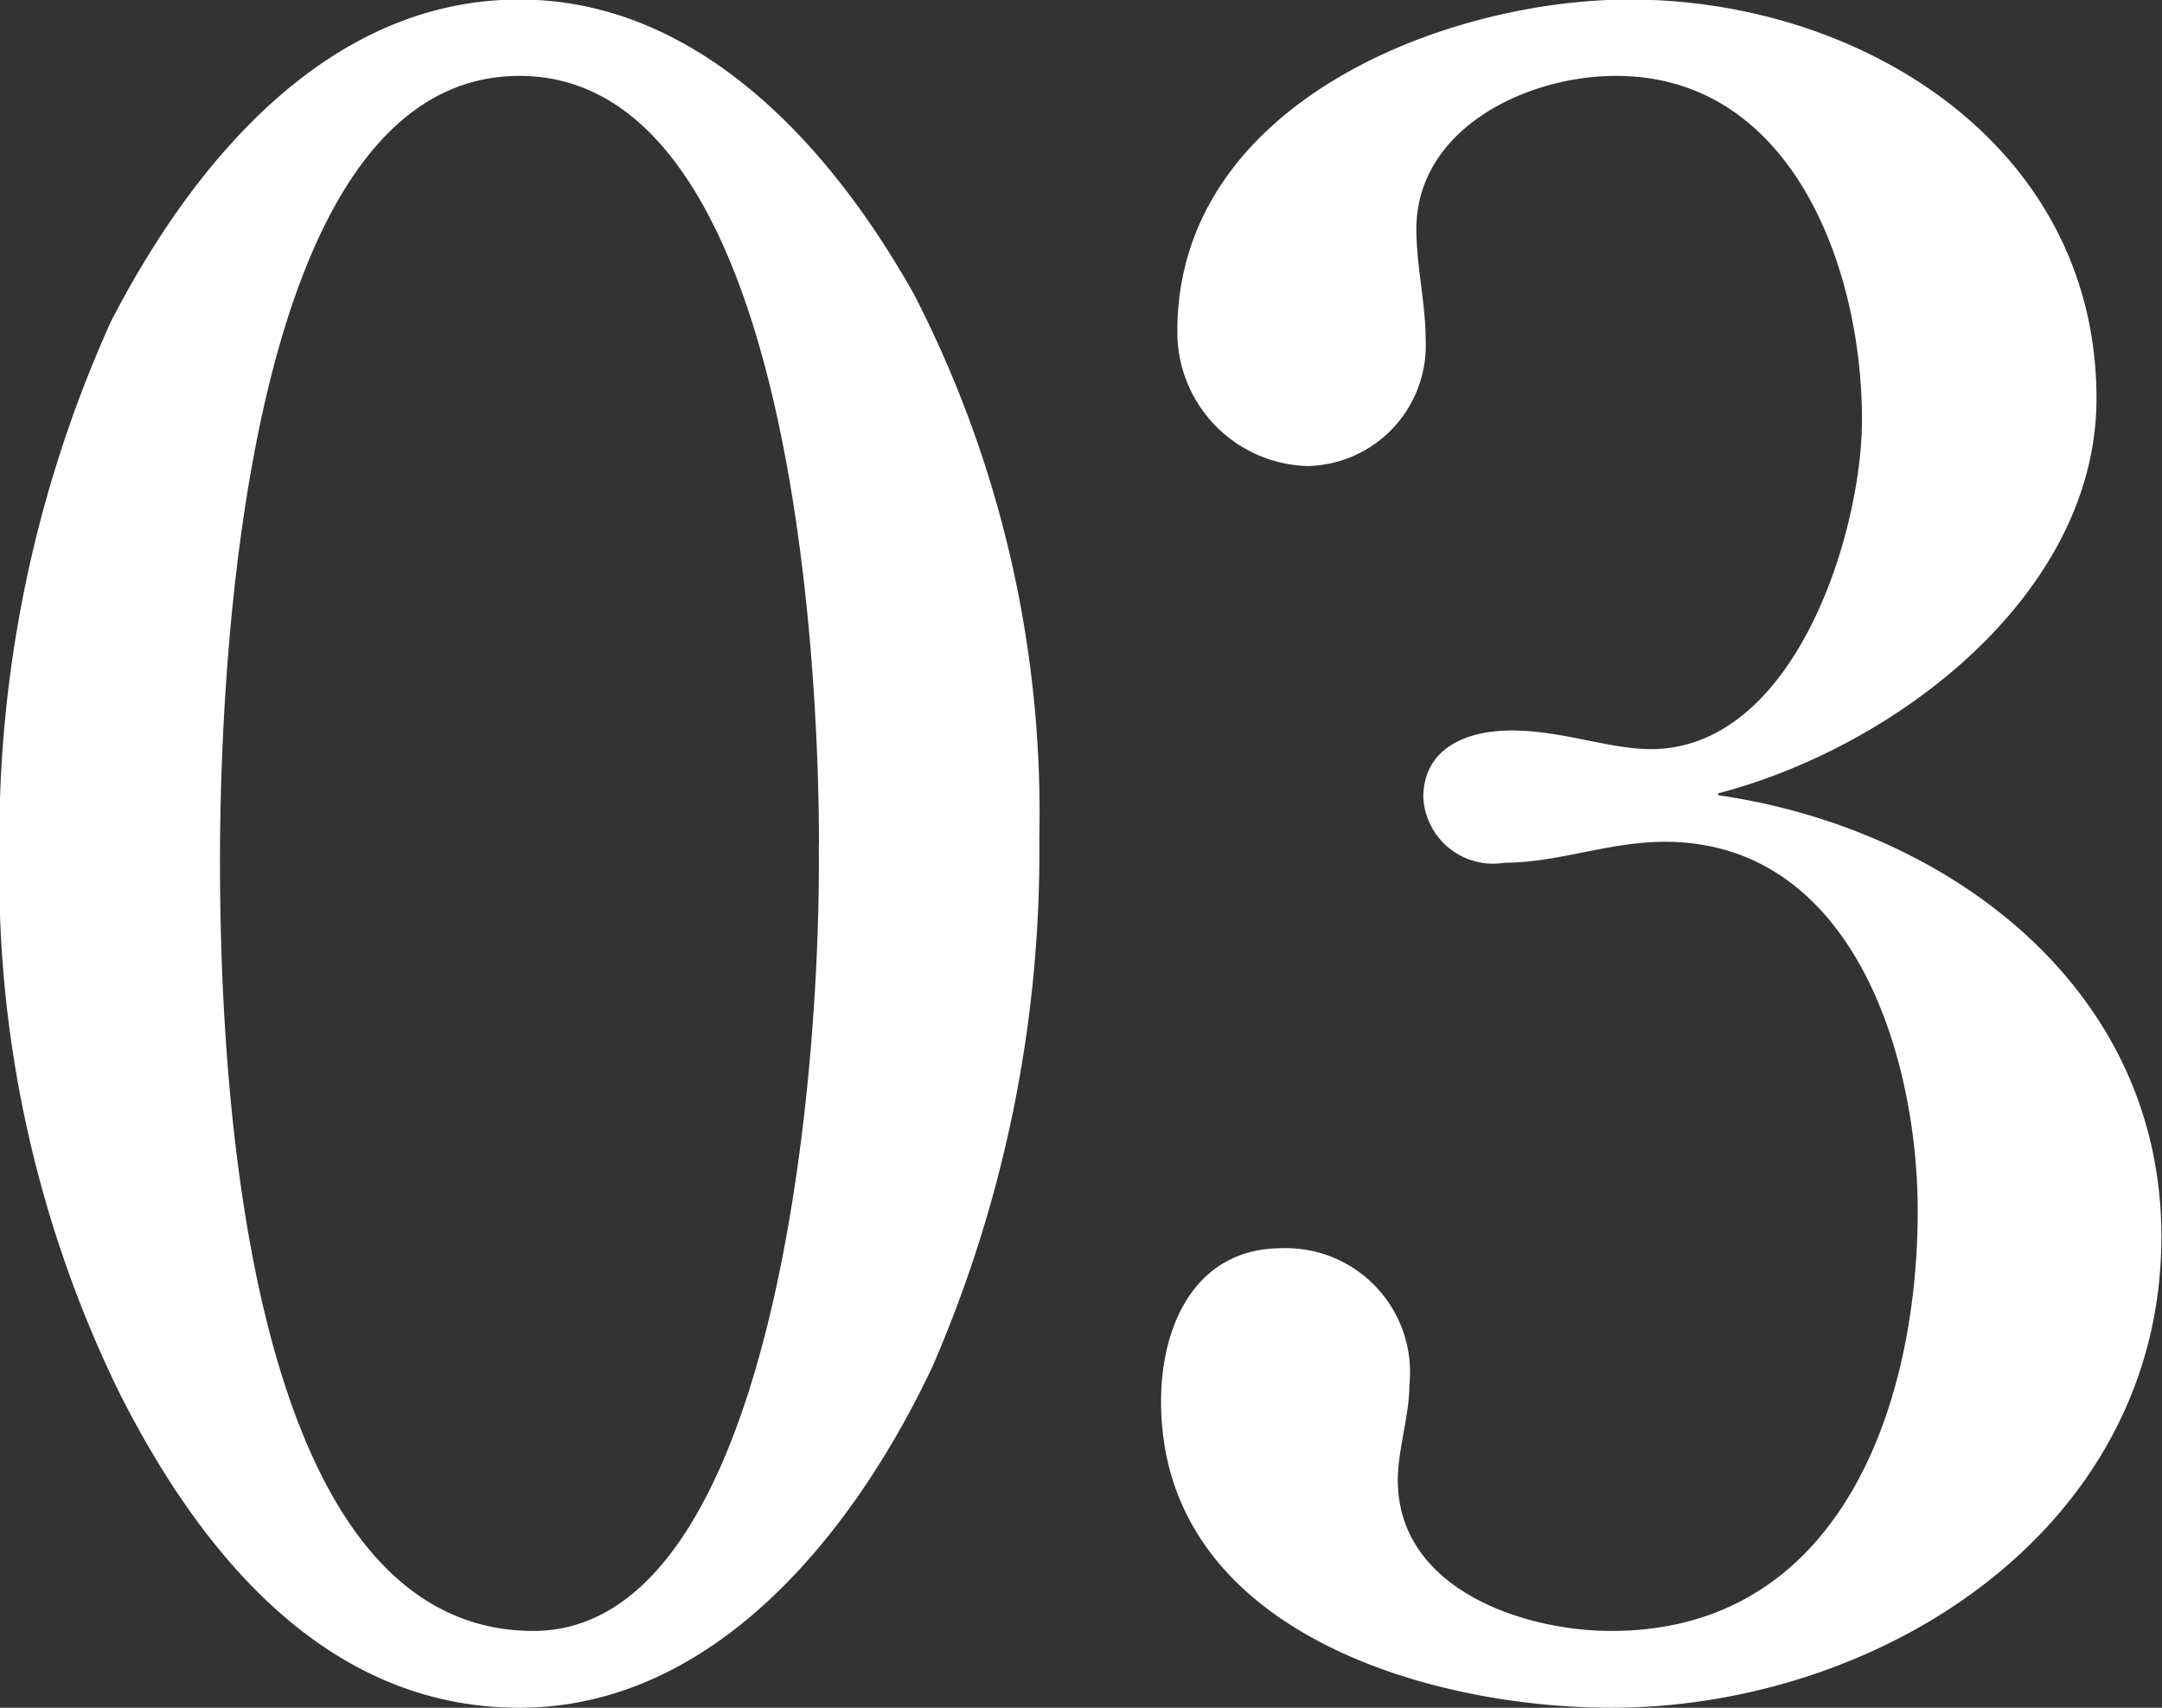
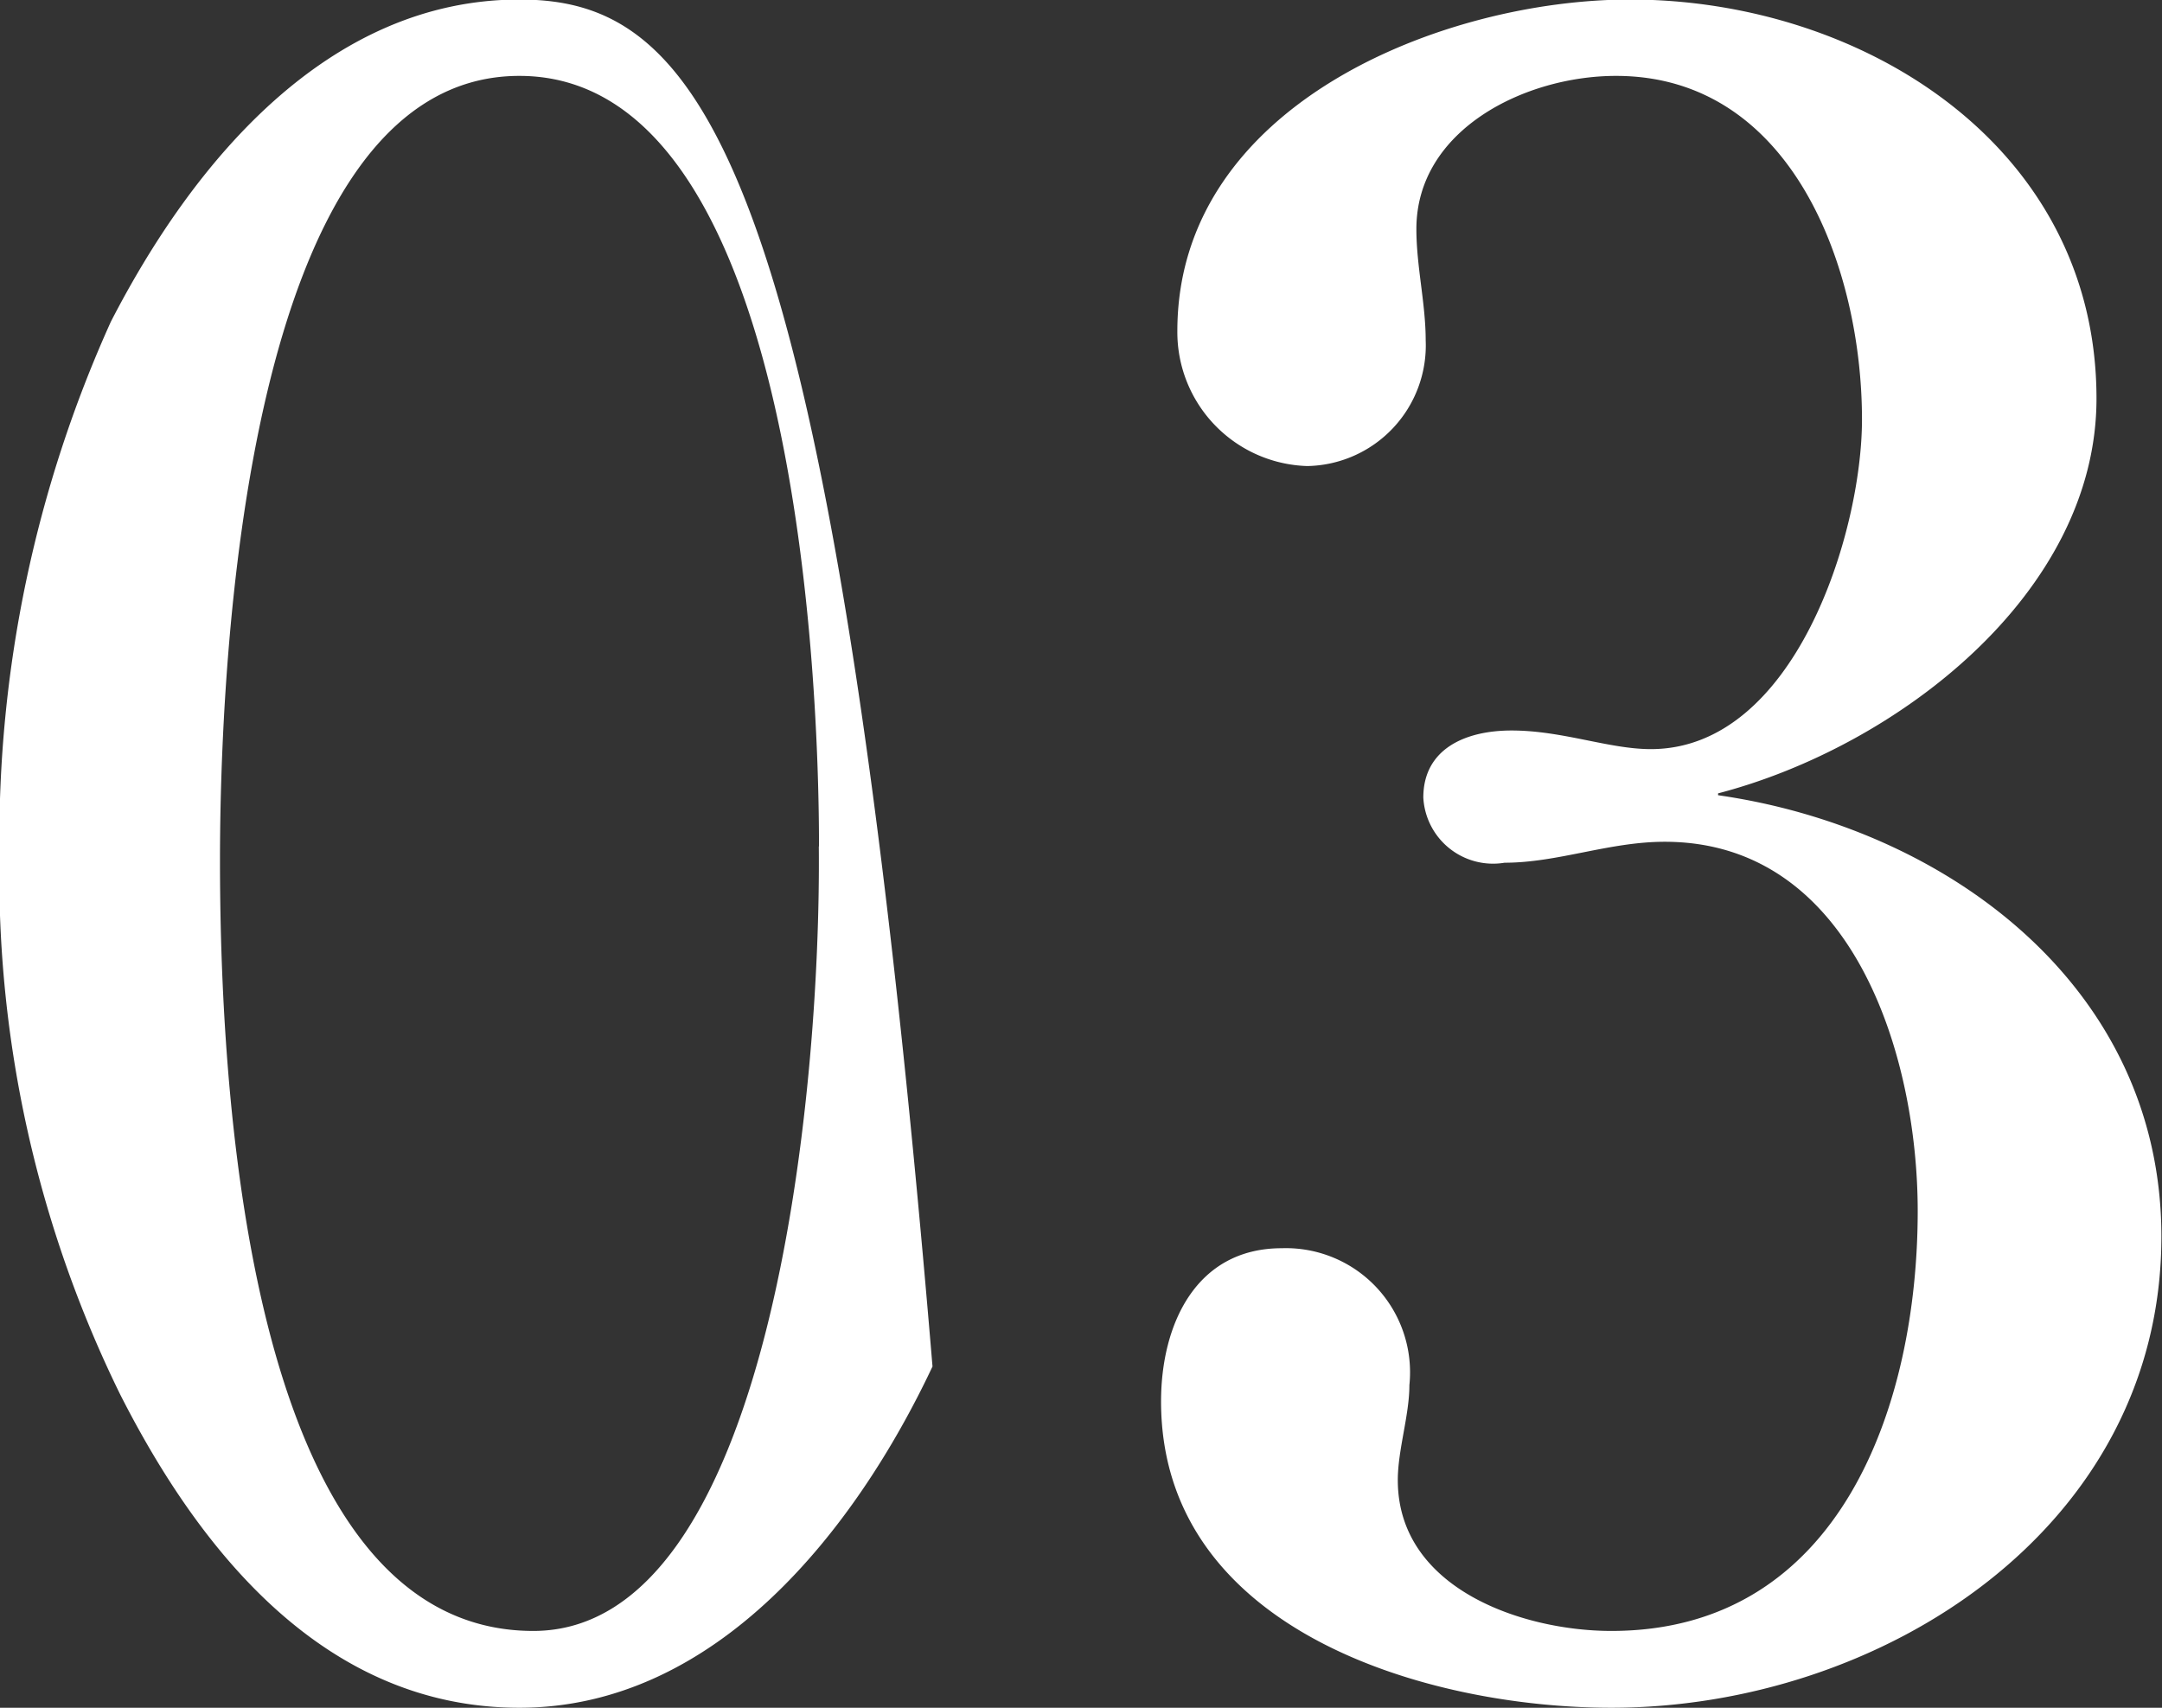
<svg xmlns="http://www.w3.org/2000/svg" width="46.437" height="36.68" viewBox="0 0 46.437 36.68">
  <rect x="0" y="0" width="46.437" height="36.68" fill="#333333" stroke="none" />
  <defs>
    <style>
      .cls-1 {
        fill: #fff;
        fill-rule: evenodd;
      }
    </style>
  </defs>
-   <path id="wide-num-03.svg" class="cls-1" d="M359,5691.87c-4.138,0-7.03,3.53-8.775,6.92a26.976,26.976,0,0,0-2.393,11.42,25.382,25.382,0,0,0,2.593,11.62c1.745,3.44,4.437,6.73,8.575,6.73,4.237,0,7.228-3.84,8.873-7.33a27.757,27.757,0,0,0,2.294-11.37,24.3,24.3,0,0,0-2.692-11.66C365.684,5695.01,362.842,5691.87,359,5691.87Zm6.431,18.19c0.05,5.34-1.047,16.85-6.132,16.85-6.282,0-6.73-12.16-6.73-16.55,0-4.09.5-16.85,6.431-16.85C364.836,5693.51,365.435,5706.02,365.435,5710.06Zm19.316-1.14c3.839-1,8.127-4.29,8.127-8.48,0-5.43-5.036-8.57-10.021-8.57-3.988,0-9.721,2.24-9.721,7.12a2.877,2.877,0,0,0,2.791,2.9,2.592,2.592,0,0,0,2.543-2.7c0-.79-0.2-1.59-0.2-2.39,0-2.14,2.343-3.29,4.287-3.29,3.789,0,5.284,4.14,5.284,7.38,0,2.44-1.445,7.08-4.536,7.08-0.9,0-1.895-.4-2.991-0.4-1,0-1.895.4-1.895,1.44a1.5,1.5,0,0,0,1.745,1.4c1.147,0,2.243-.45,3.44-0.45,4.038,0,5.434,4.59,5.434,7.93,0,4.14-1.645,9.02-6.581,9.02-1.894,0-4.586-.9-4.586-3.24,0-.65.249-1.39,0.249-2.04a2.667,2.667,0,0,0-2.742-2.94c-1.845,0-2.592,1.64-2.592,3.29,0,4.93,5.733,6.58,9.671,6.58,5.783,0,11.815-3.84,11.815-10.12,0-5.39-4.636-8.78-9.522-9.48v-0.04Z" transform="translate(-347.844 -5691.88)" />
+   <path id="wide-num-03.svg" class="cls-1" d="M359,5691.87c-4.138,0-7.03,3.53-8.775,6.92a26.976,26.976,0,0,0-2.393,11.42,25.382,25.382,0,0,0,2.593,11.62c1.745,3.44,4.437,6.73,8.575,6.73,4.237,0,7.228-3.84,8.873-7.33C365.684,5695.01,362.842,5691.87,359,5691.87Zm6.431,18.19c0.05,5.34-1.047,16.85-6.132,16.85-6.282,0-6.73-12.16-6.73-16.55,0-4.09.5-16.85,6.431-16.85C364.836,5693.51,365.435,5706.02,365.435,5710.06Zm19.316-1.14c3.839-1,8.127-4.29,8.127-8.48,0-5.43-5.036-8.57-10.021-8.57-3.988,0-9.721,2.24-9.721,7.12a2.877,2.877,0,0,0,2.791,2.9,2.592,2.592,0,0,0,2.543-2.7c0-.79-0.2-1.59-0.2-2.39,0-2.14,2.343-3.29,4.287-3.29,3.789,0,5.284,4.14,5.284,7.38,0,2.44-1.445,7.08-4.536,7.08-0.9,0-1.895-.4-2.991-0.4-1,0-1.895.4-1.895,1.44a1.5,1.5,0,0,0,1.745,1.4c1.147,0,2.243-.45,3.44-0.45,4.038,0,5.434,4.59,5.434,7.93,0,4.14-1.645,9.02-6.581,9.02-1.894,0-4.586-.9-4.586-3.24,0-.65.249-1.39,0.249-2.04a2.667,2.667,0,0,0-2.742-2.94c-1.845,0-2.592,1.64-2.592,3.29,0,4.93,5.733,6.58,9.671,6.58,5.783,0,11.815-3.84,11.815-10.12,0-5.39-4.636-8.78-9.522-9.48v-0.04Z" transform="translate(-347.844 -5691.88)" />
</svg>